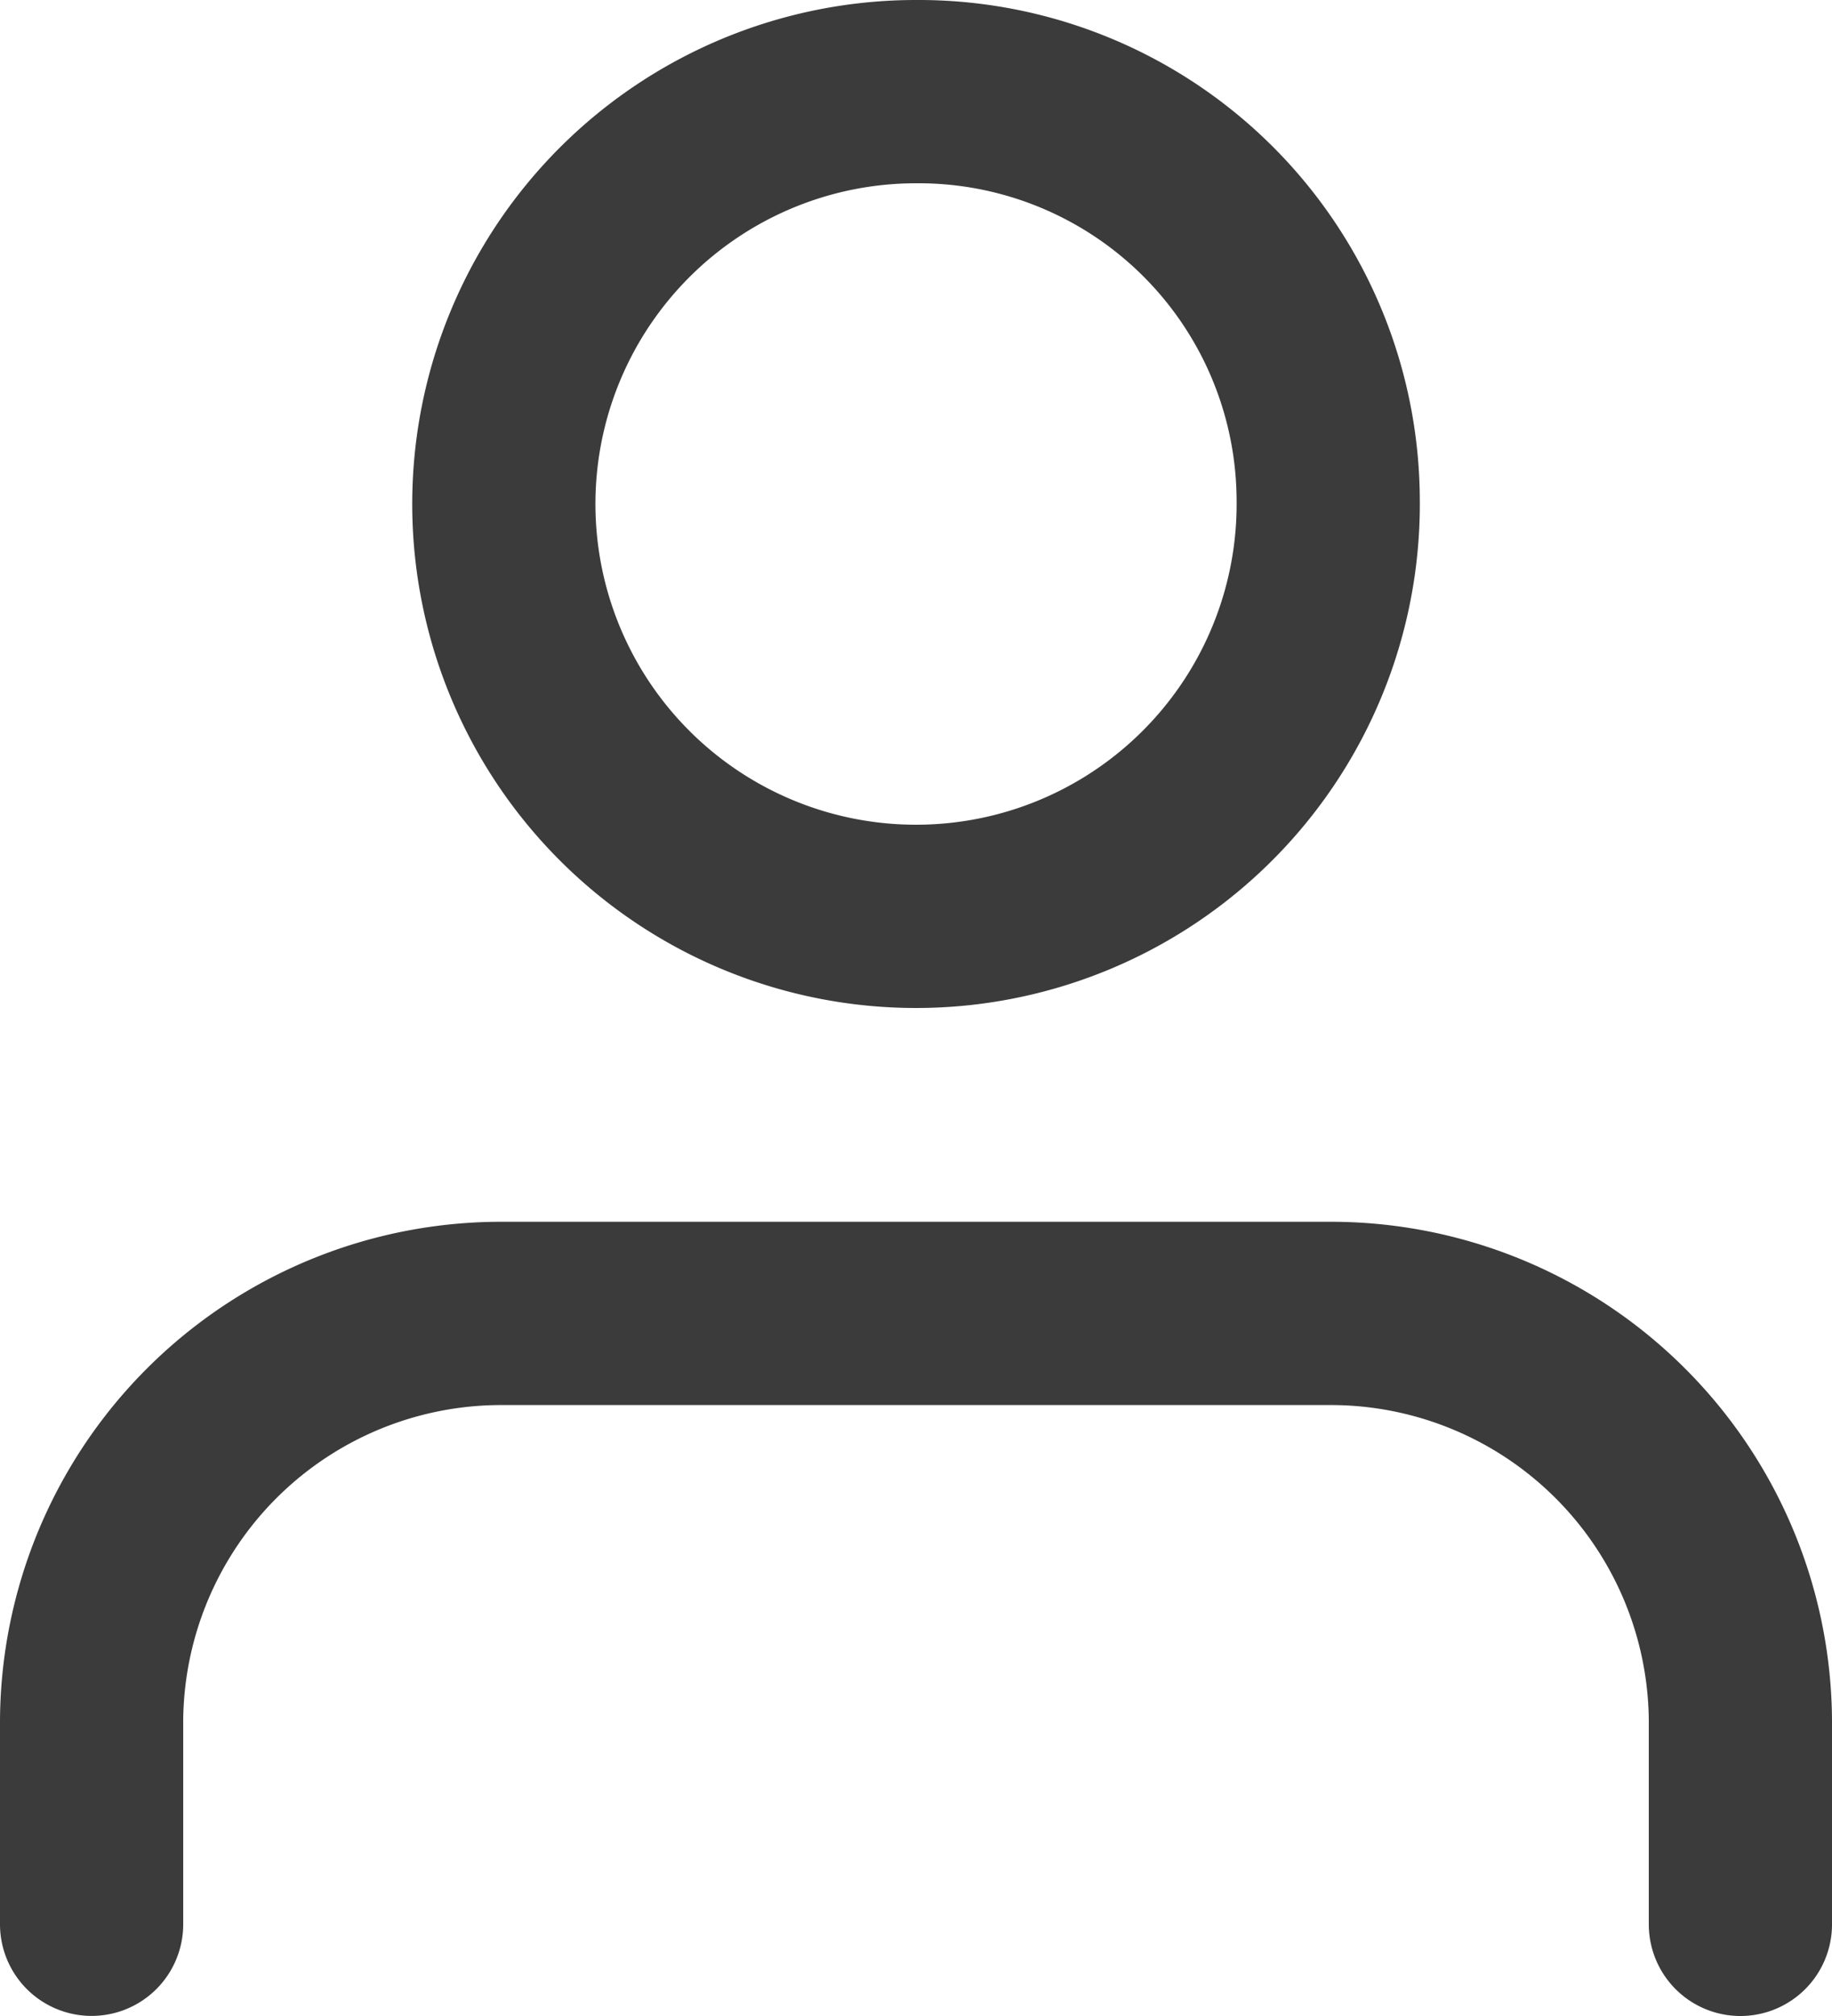
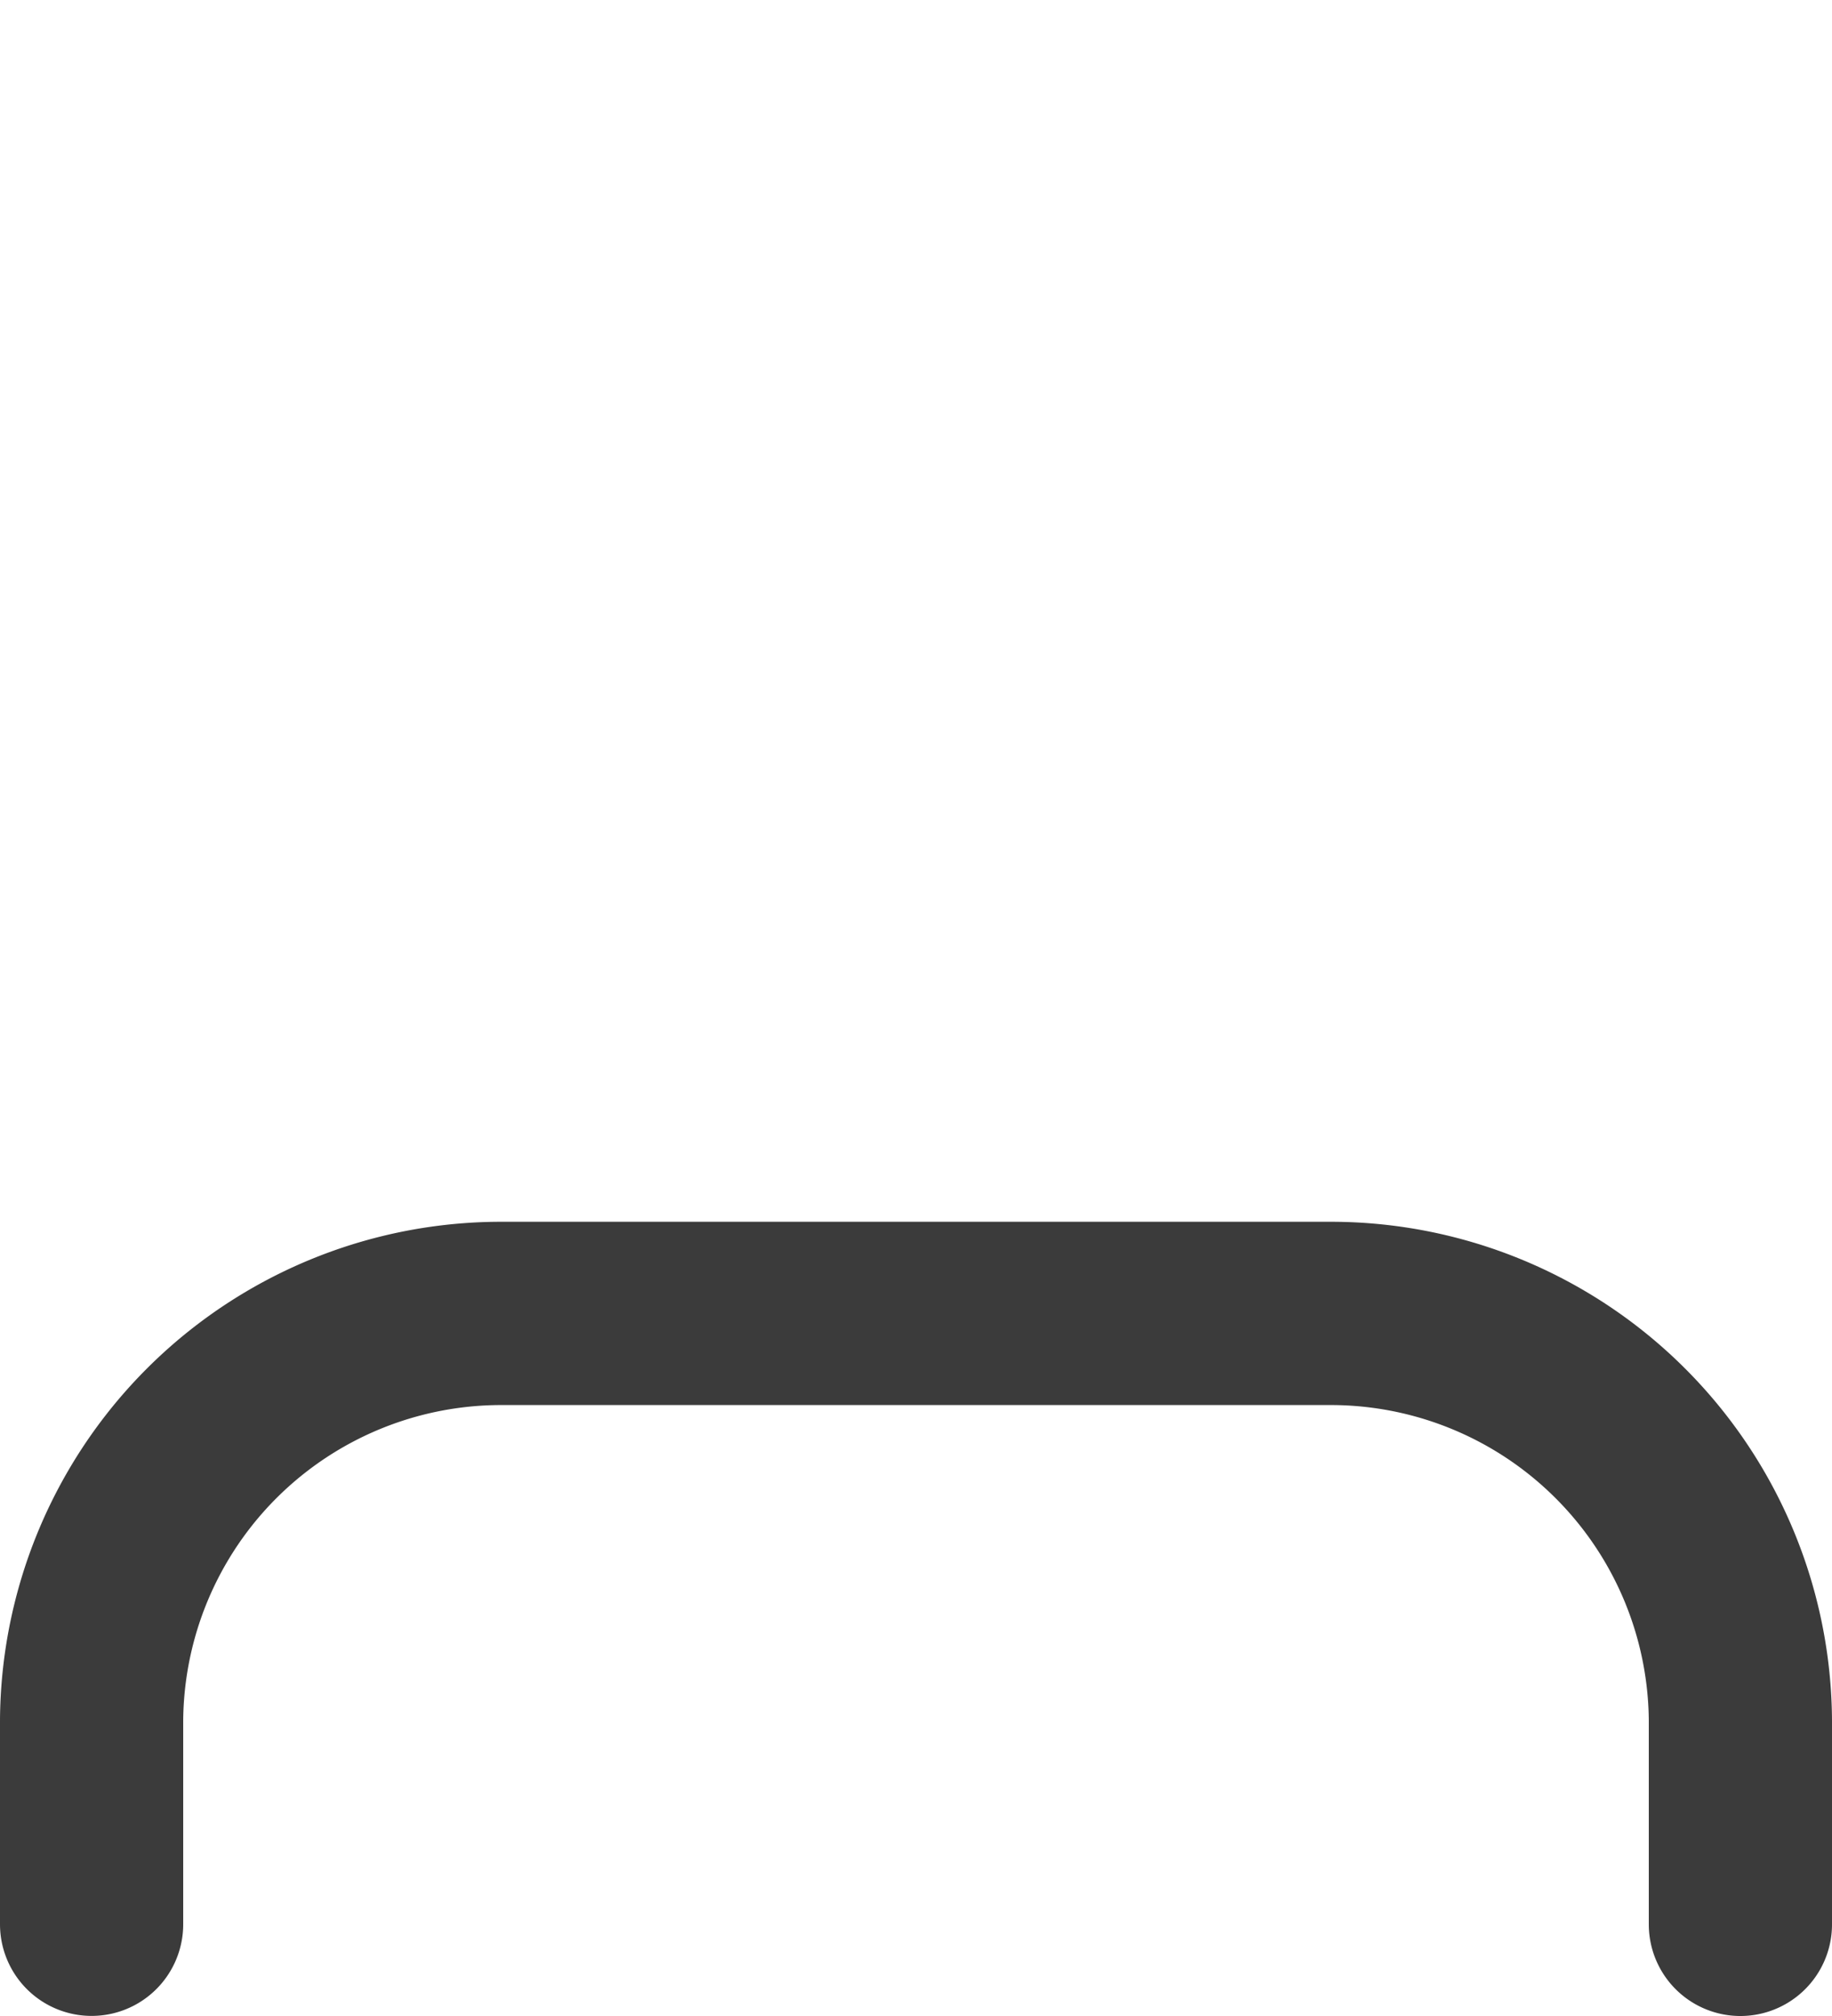
<svg xmlns="http://www.w3.org/2000/svg" width="20" height="22" viewBox="0 0 20 22">
  <g id="user-icon" transform="translate(1 1)">
    <g id="User_Icon" data-name="User Icon" transform="translate(-6 -4.5)">
      <path id="Path_4" data-name="Path 4" d="M24,29.167V26.944A4.472,4.472,0,0,0,19.5,22.5h-9A4.472,4.472,0,0,0,6,26.944v2.222" transform="translate(0 -4.667)" fill="none" stroke="#3b3b3b" stroke-linecap="round" stroke-linejoin="round" stroke-width="2" />
-       <path id="Path_5" data-name="Path 5" d="M21,8.944A4.5,4.5,0,1,1,16.5,4.5,4.472,4.472,0,0,1,21,8.944Z" transform="translate(-1.5 0)" fill="none" stroke="#3b3b3b" stroke-linecap="round" stroke-linejoin="round" stroke-width="2" />
    </g>
  </g>
</svg>